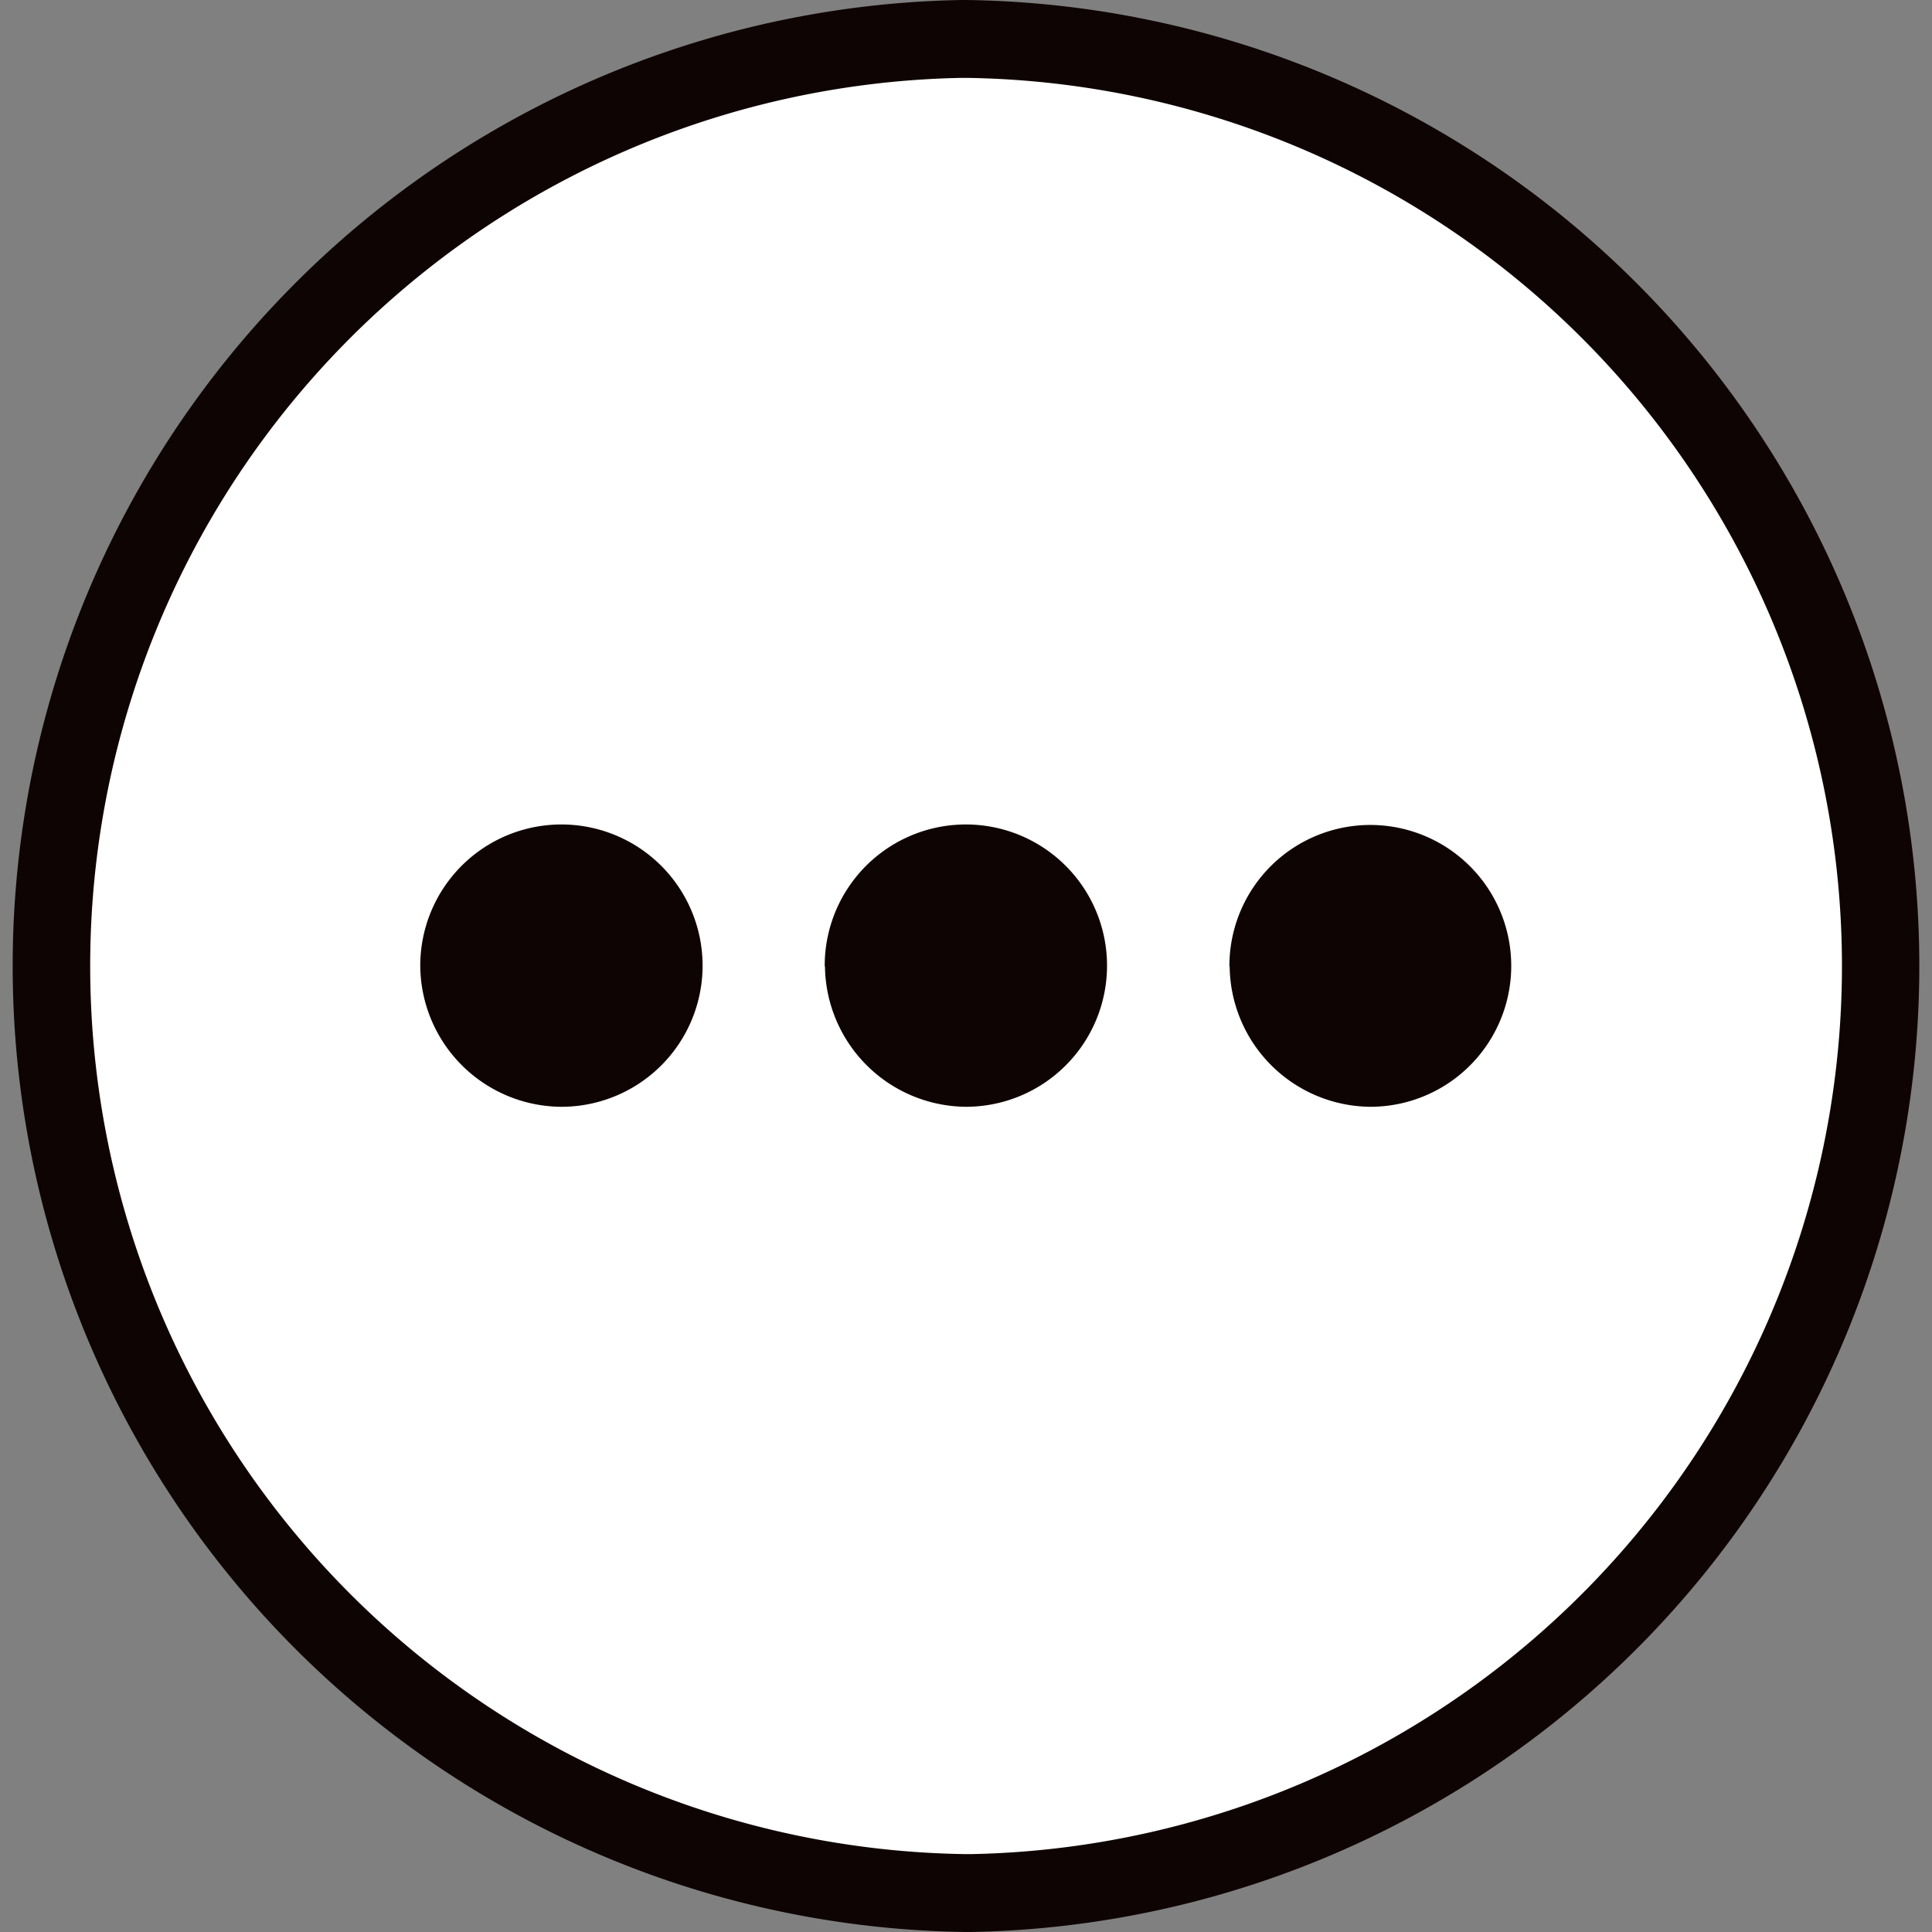
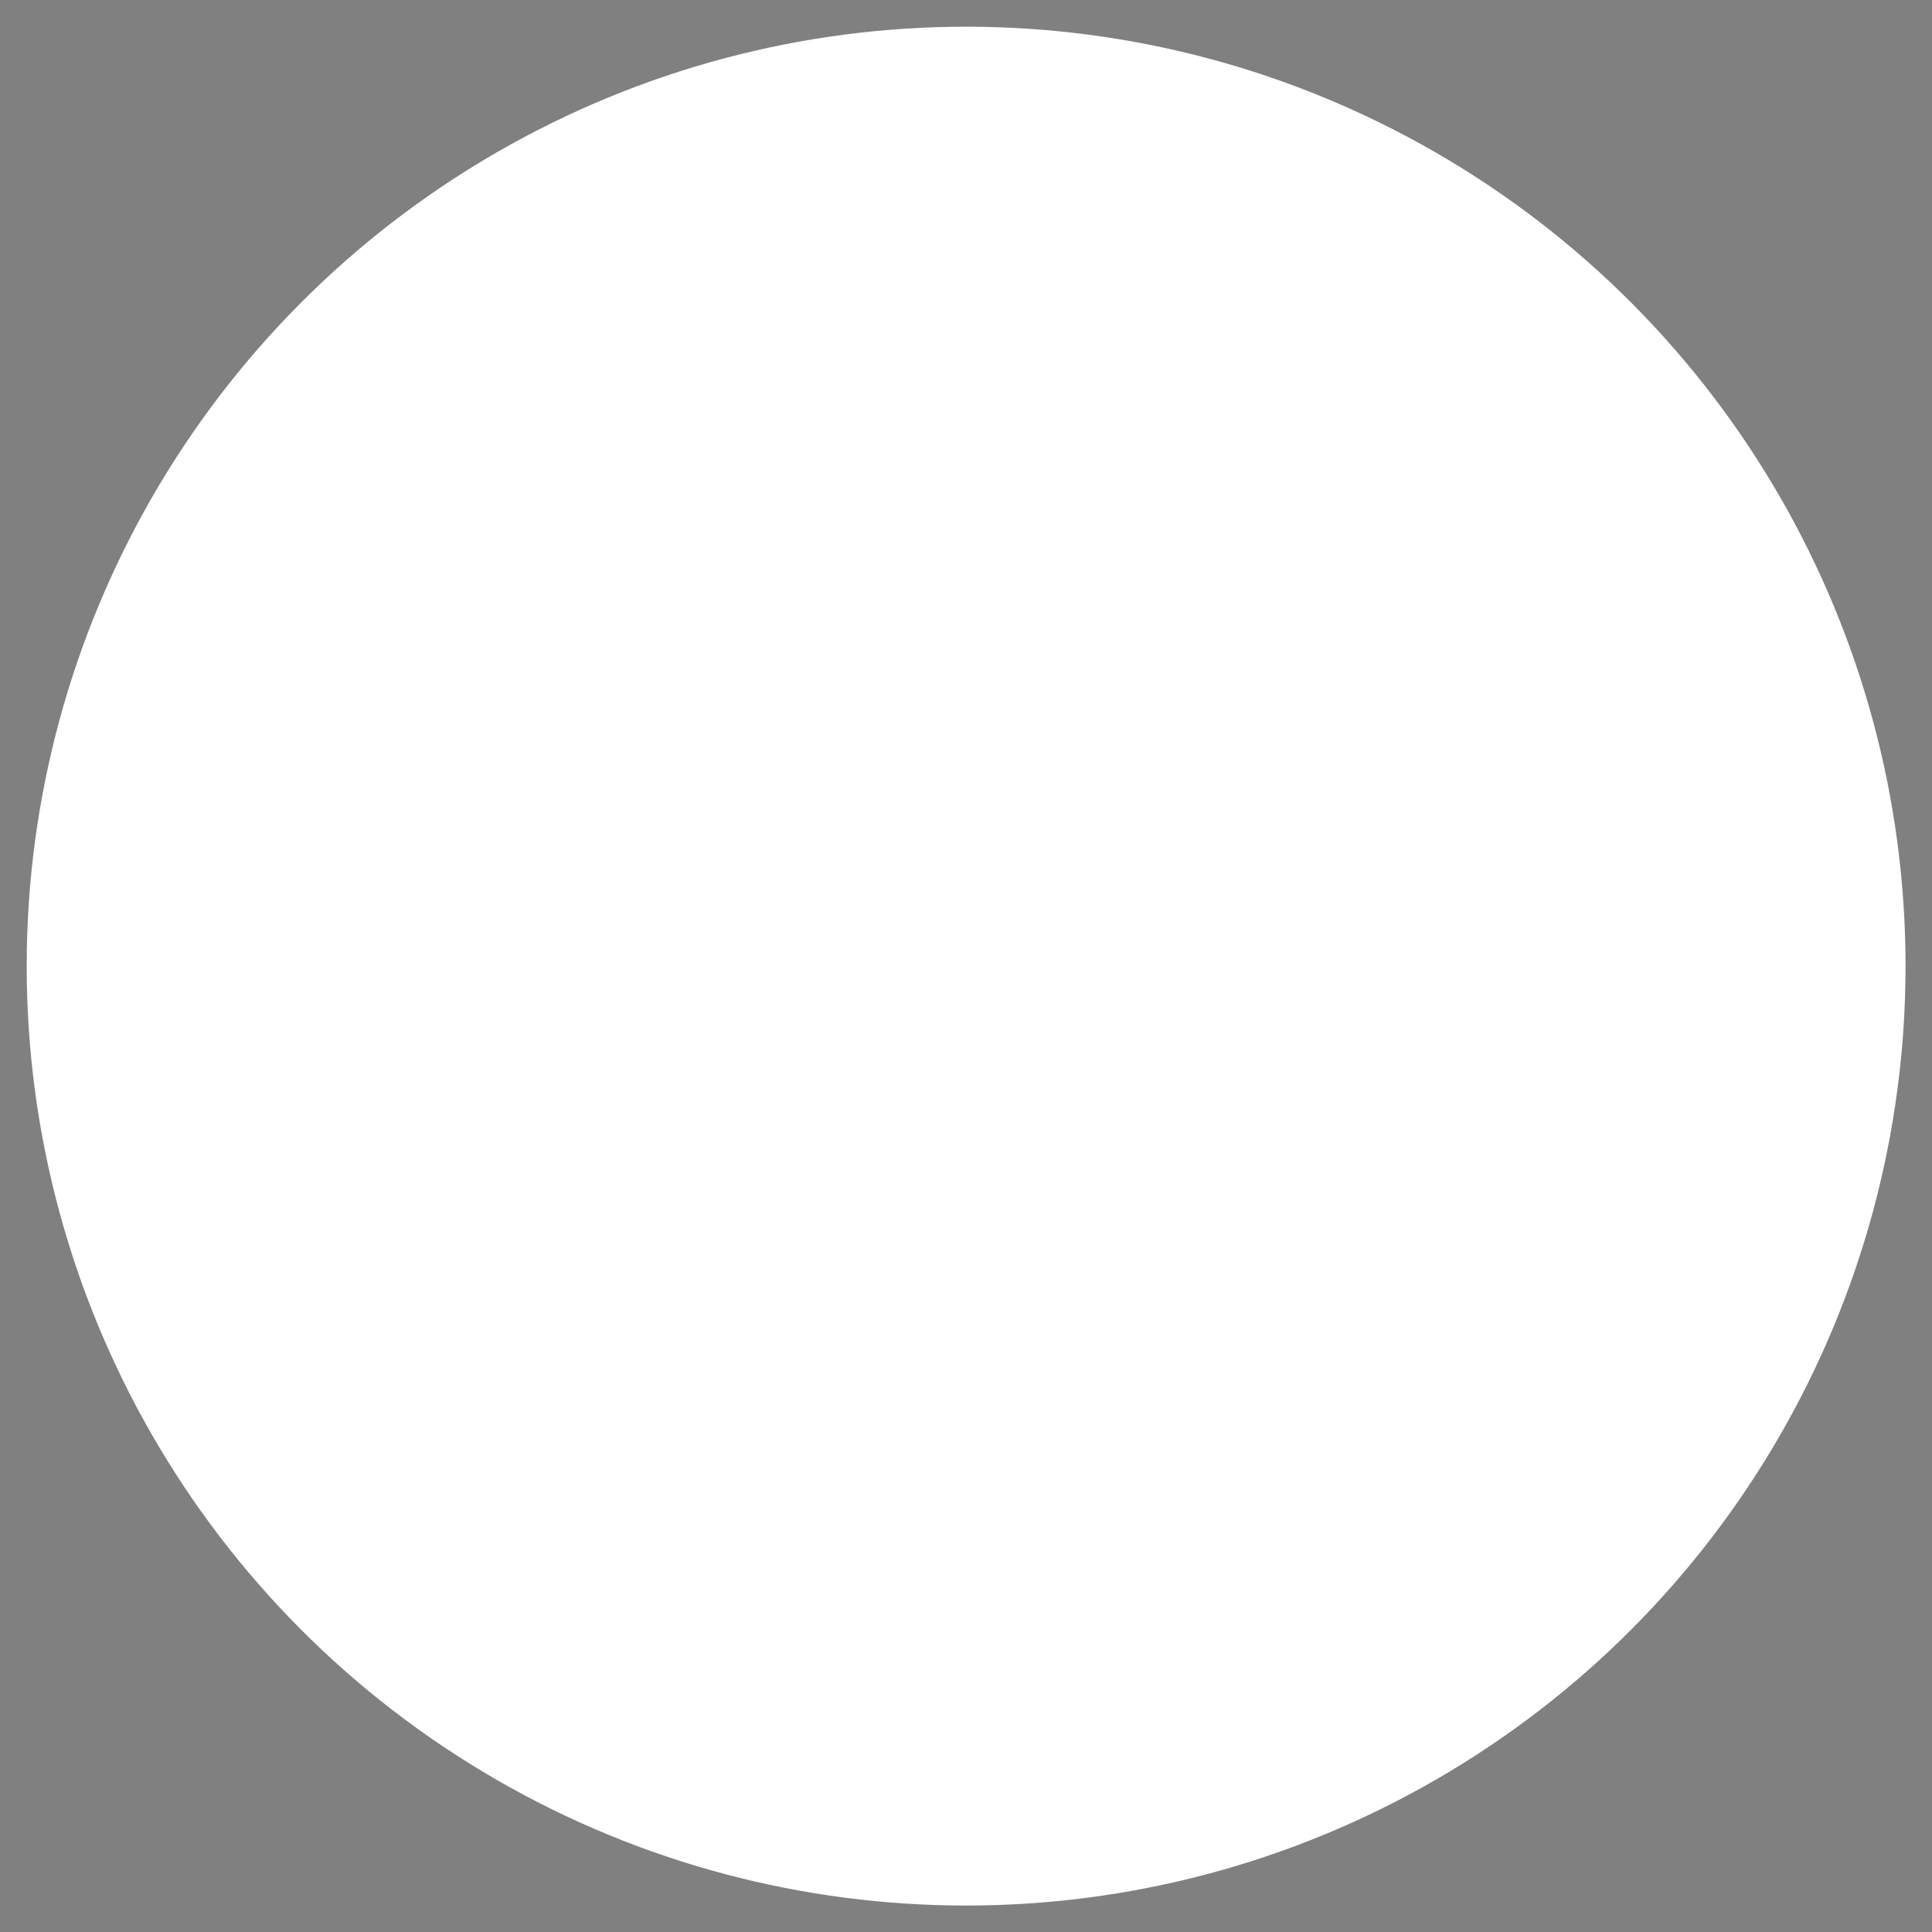
<svg xmlns="http://www.w3.org/2000/svg" viewBox="0 0 78.15 78.15">
  <rect x="0" y="0" width="78.15" height="78.15" fill="#808080" stroke="none" />
  <defs>
    <style>.cls-1{fill:#fff;}.cls-2{fill:#0f0404;}</style>
  </defs>
  <g id="Layer_2" data-name="Layer 2">
    <g id="Layer_1-2" data-name="Layer 1">
      <circle class="cls-1" cx="39.08" cy="39.08" r="38" />
-       <path class="cls-2" d="M39.08,0h-.2a39.08,39.08,0,0,0,.19,78.15h.2A39.08,39.08,0,0,0,39.08,0Zm.18,75h-.19A35.93,35.93,0,0,1,38.9,3.15h.18A35.93,35.93,0,0,1,39.26,75Z" />
-       <path class="cls-2" d="M17,39.09a5.71,5.71,0,1,1,5.7,5.68A5.74,5.74,0,0,1,17,39.09Zm16.36,0a5.71,5.71,0,1,1,5.71,5.68A5.75,5.75,0,0,1,33.37,39.09Zm16.37,0a5.7,5.7,0,1,1,5.7,5.68A5.74,5.74,0,0,1,49.74,39.09Z" />
    </g>
  </g>
</svg>